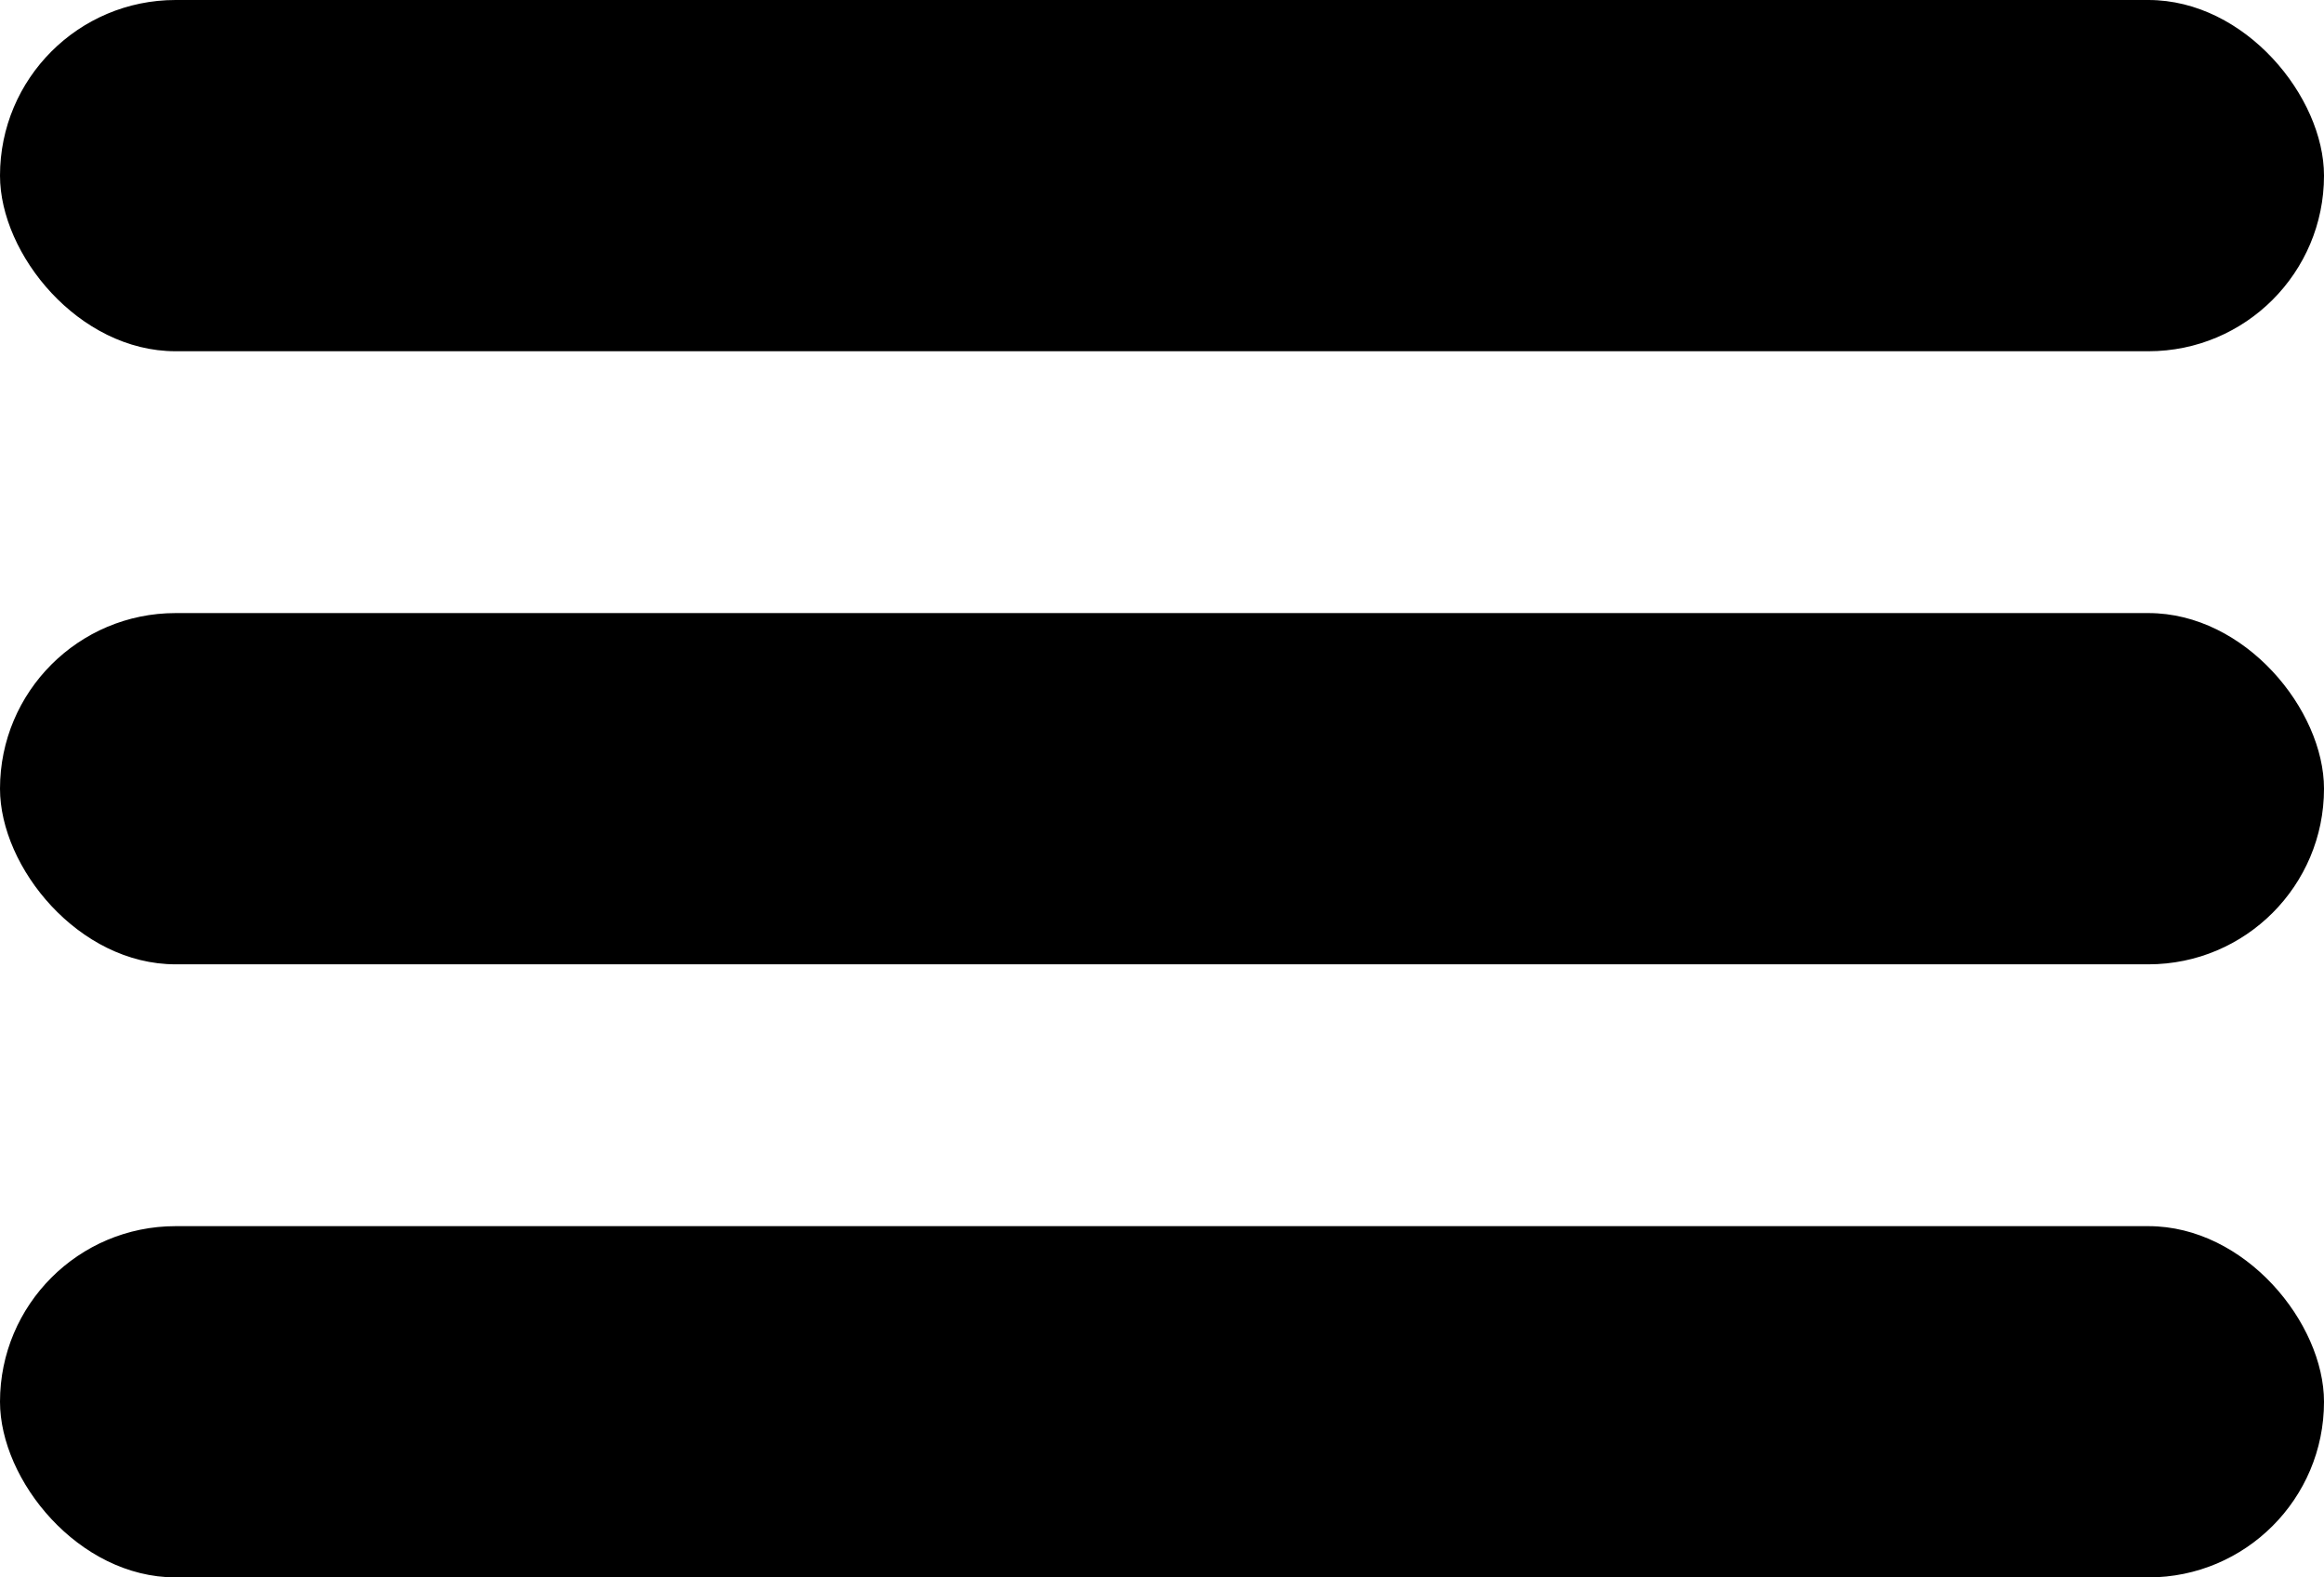
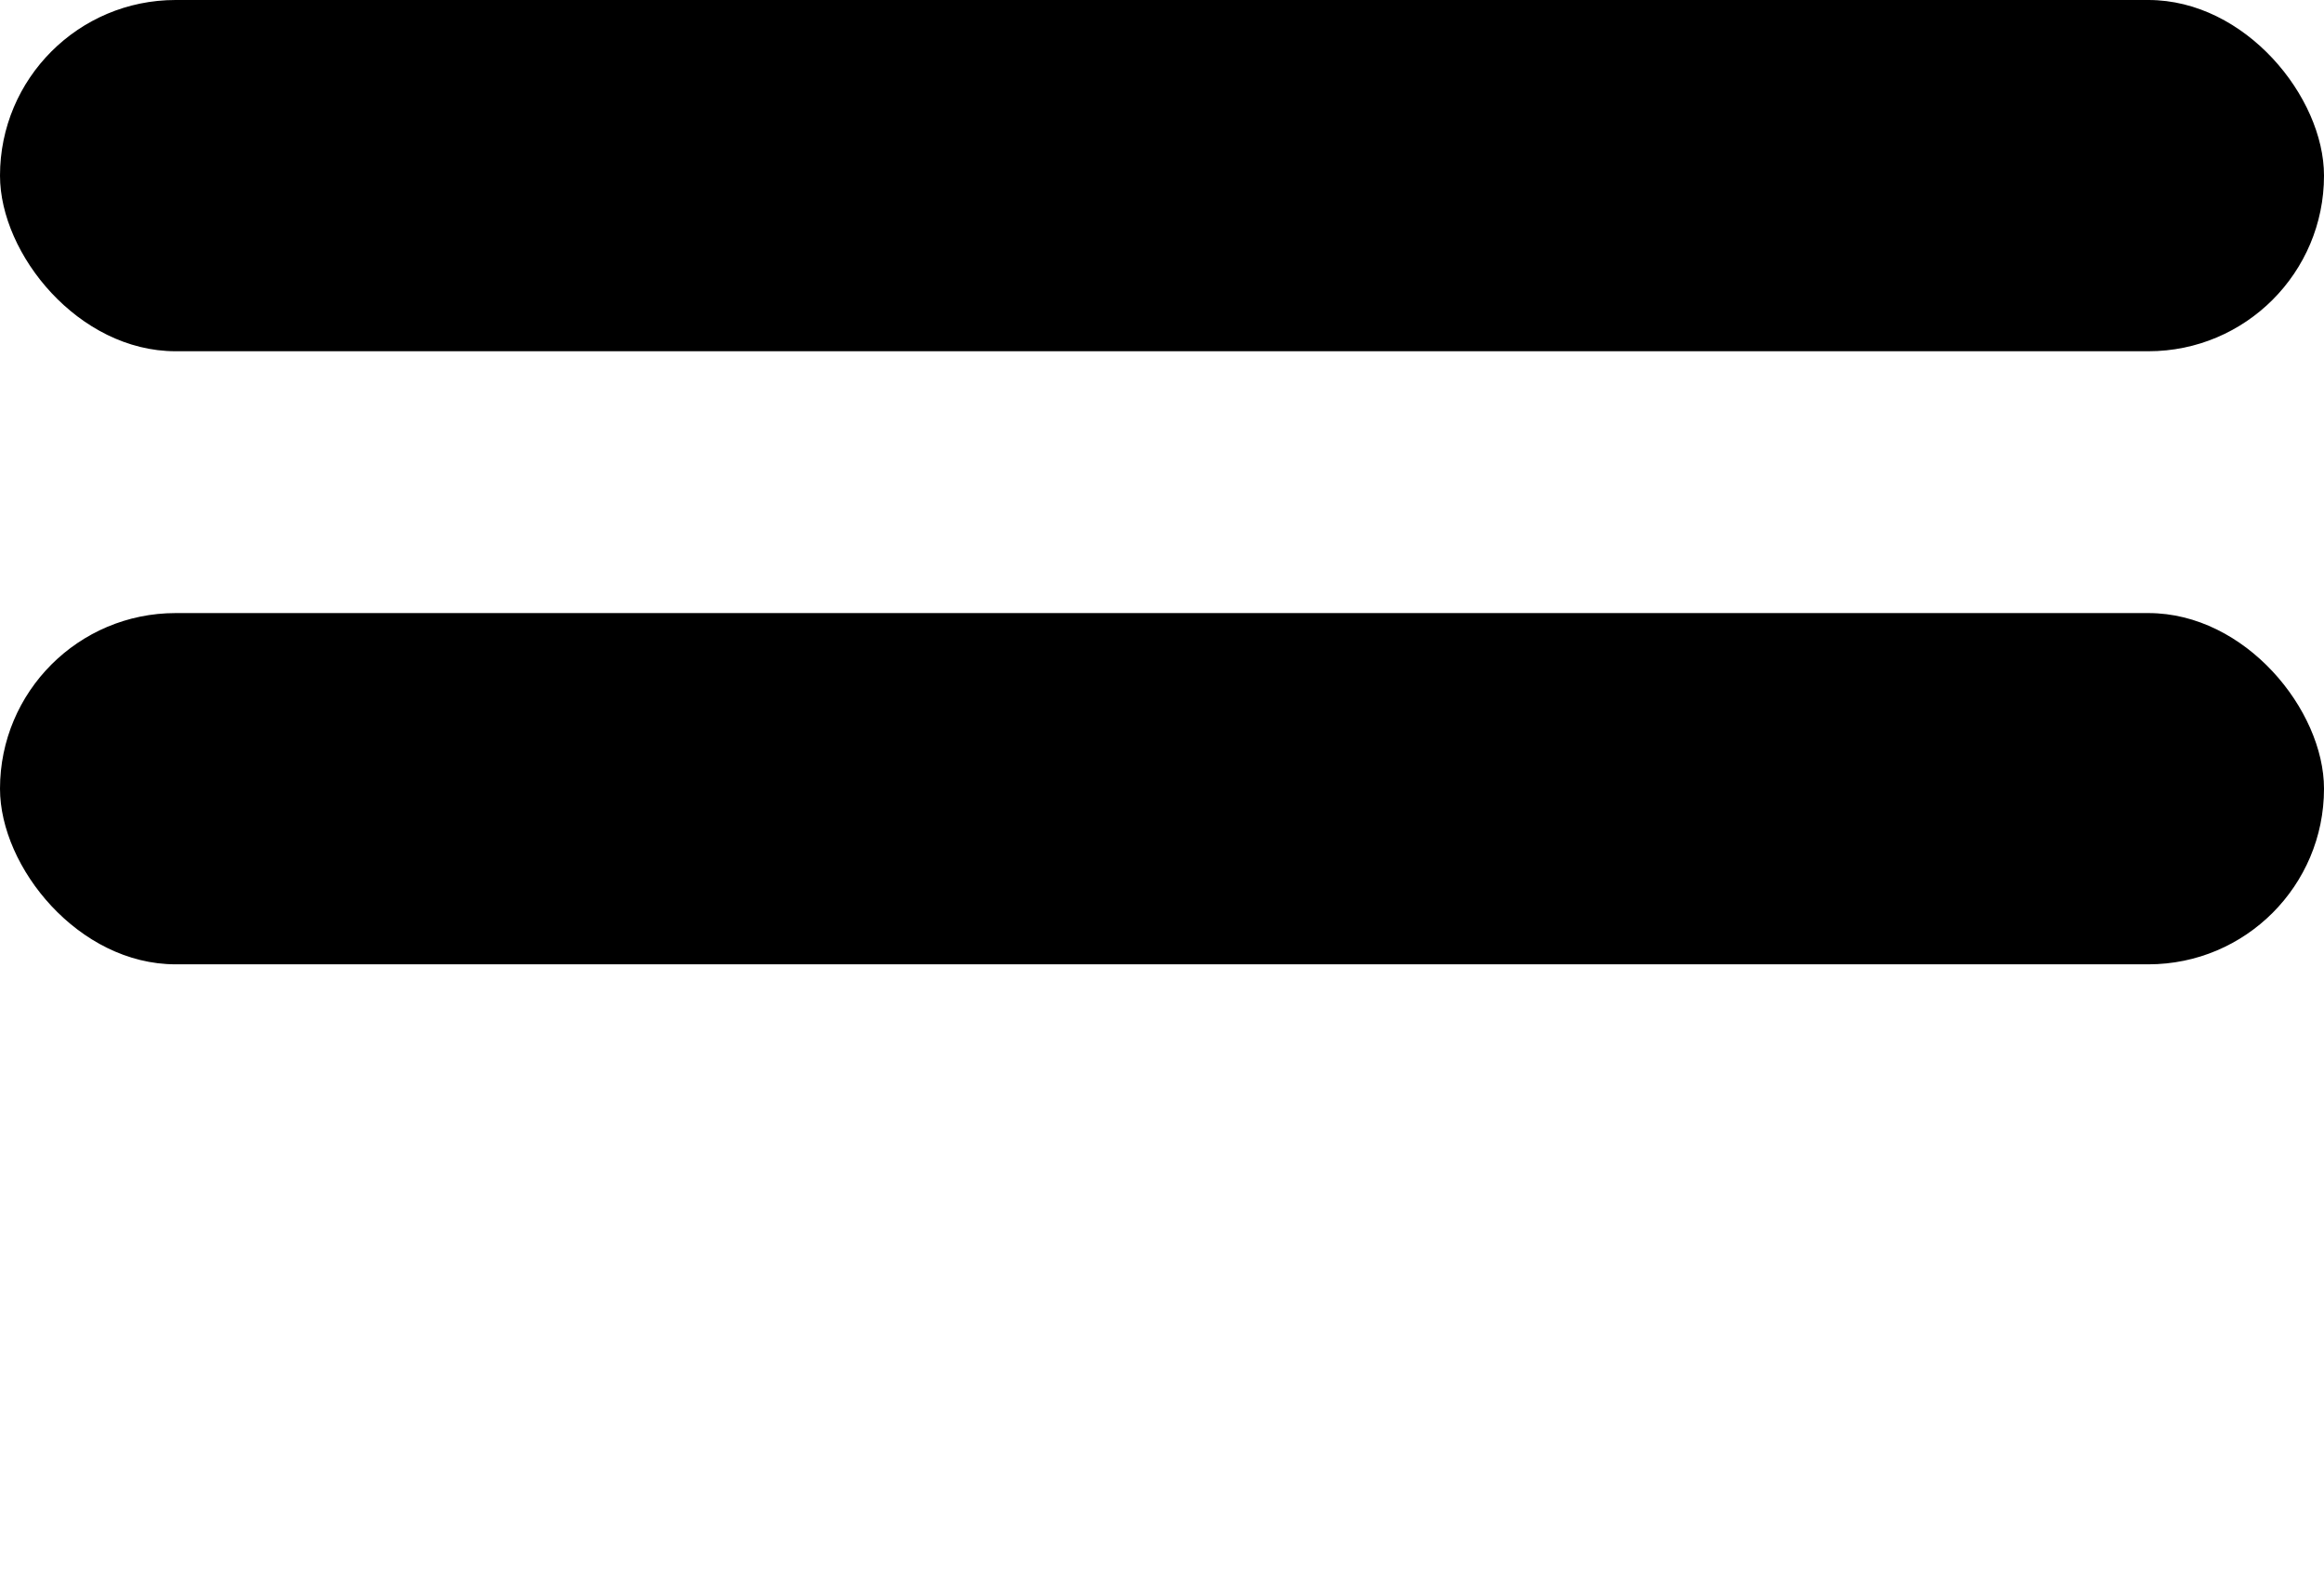
<svg xmlns="http://www.w3.org/2000/svg" width="364" height="247" viewBox="0 0 364 247" fill="none">
  <rect width="364" height="55" rx="27.5" fill="black" />
  <rect y="96" width="364" height="55" rx="27.5" fill="black" />
-   <rect y="192" width="364" height="55" rx="27.5" fill="black" />
</svg>